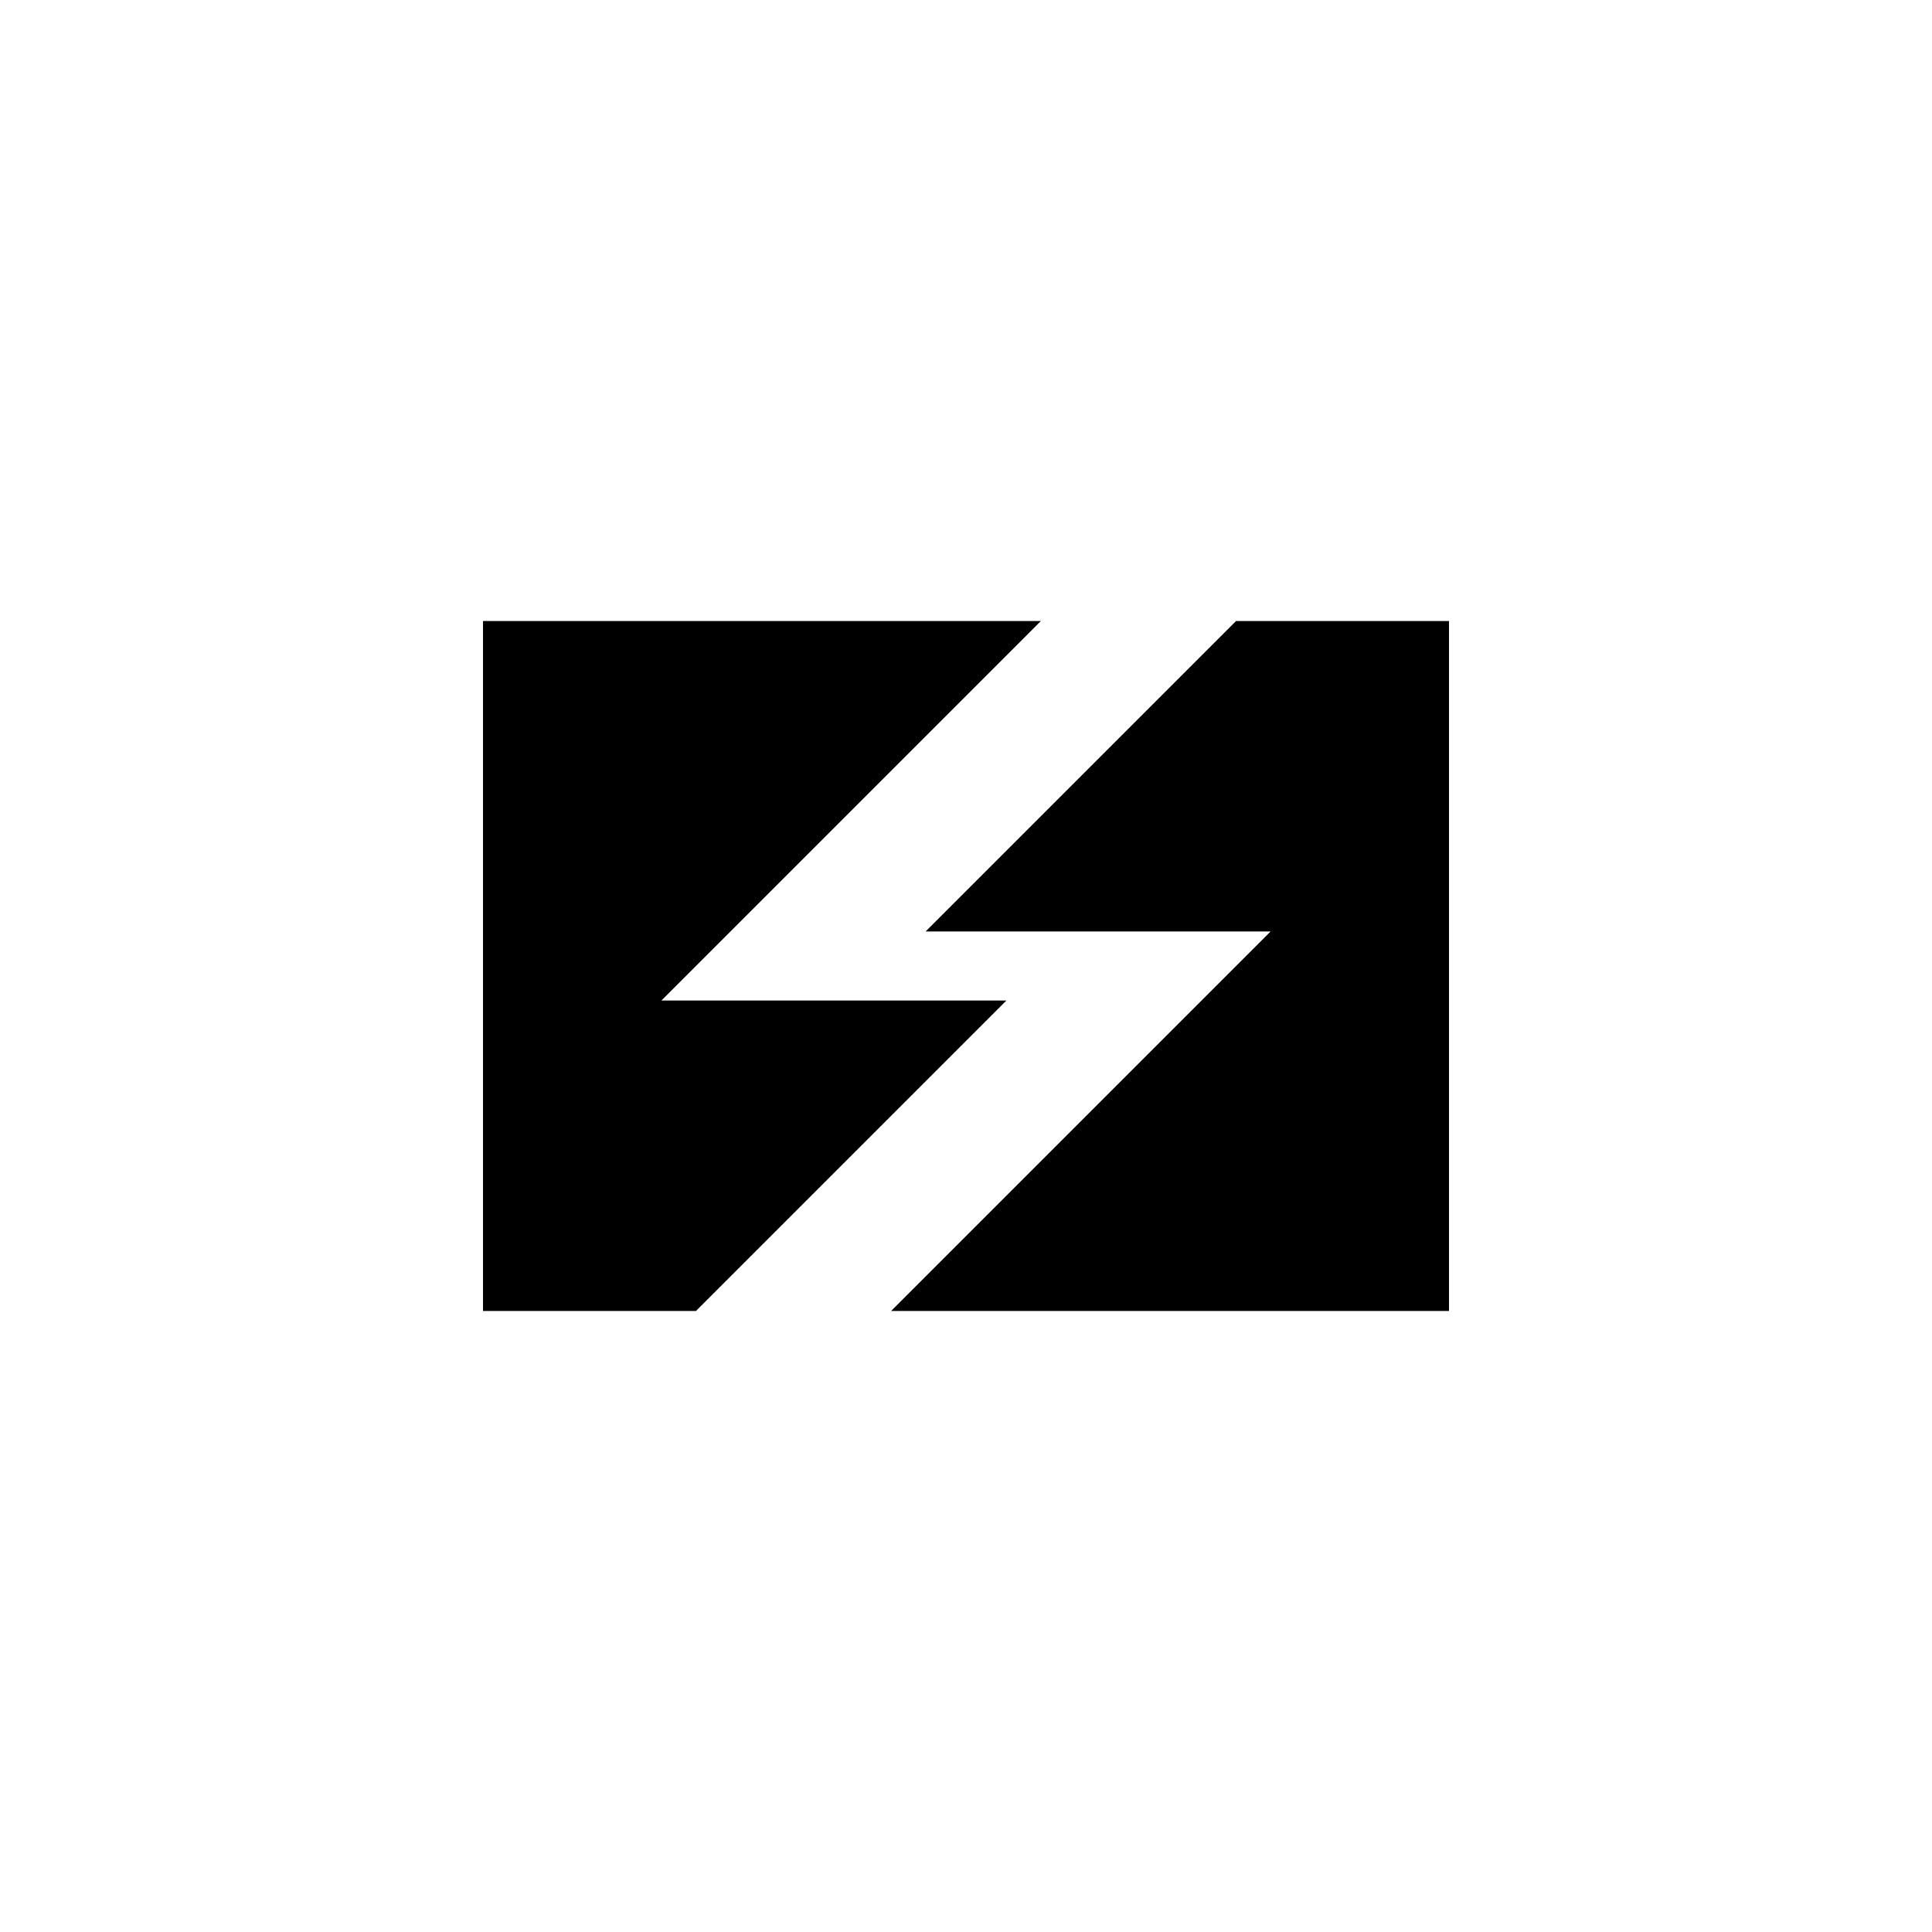
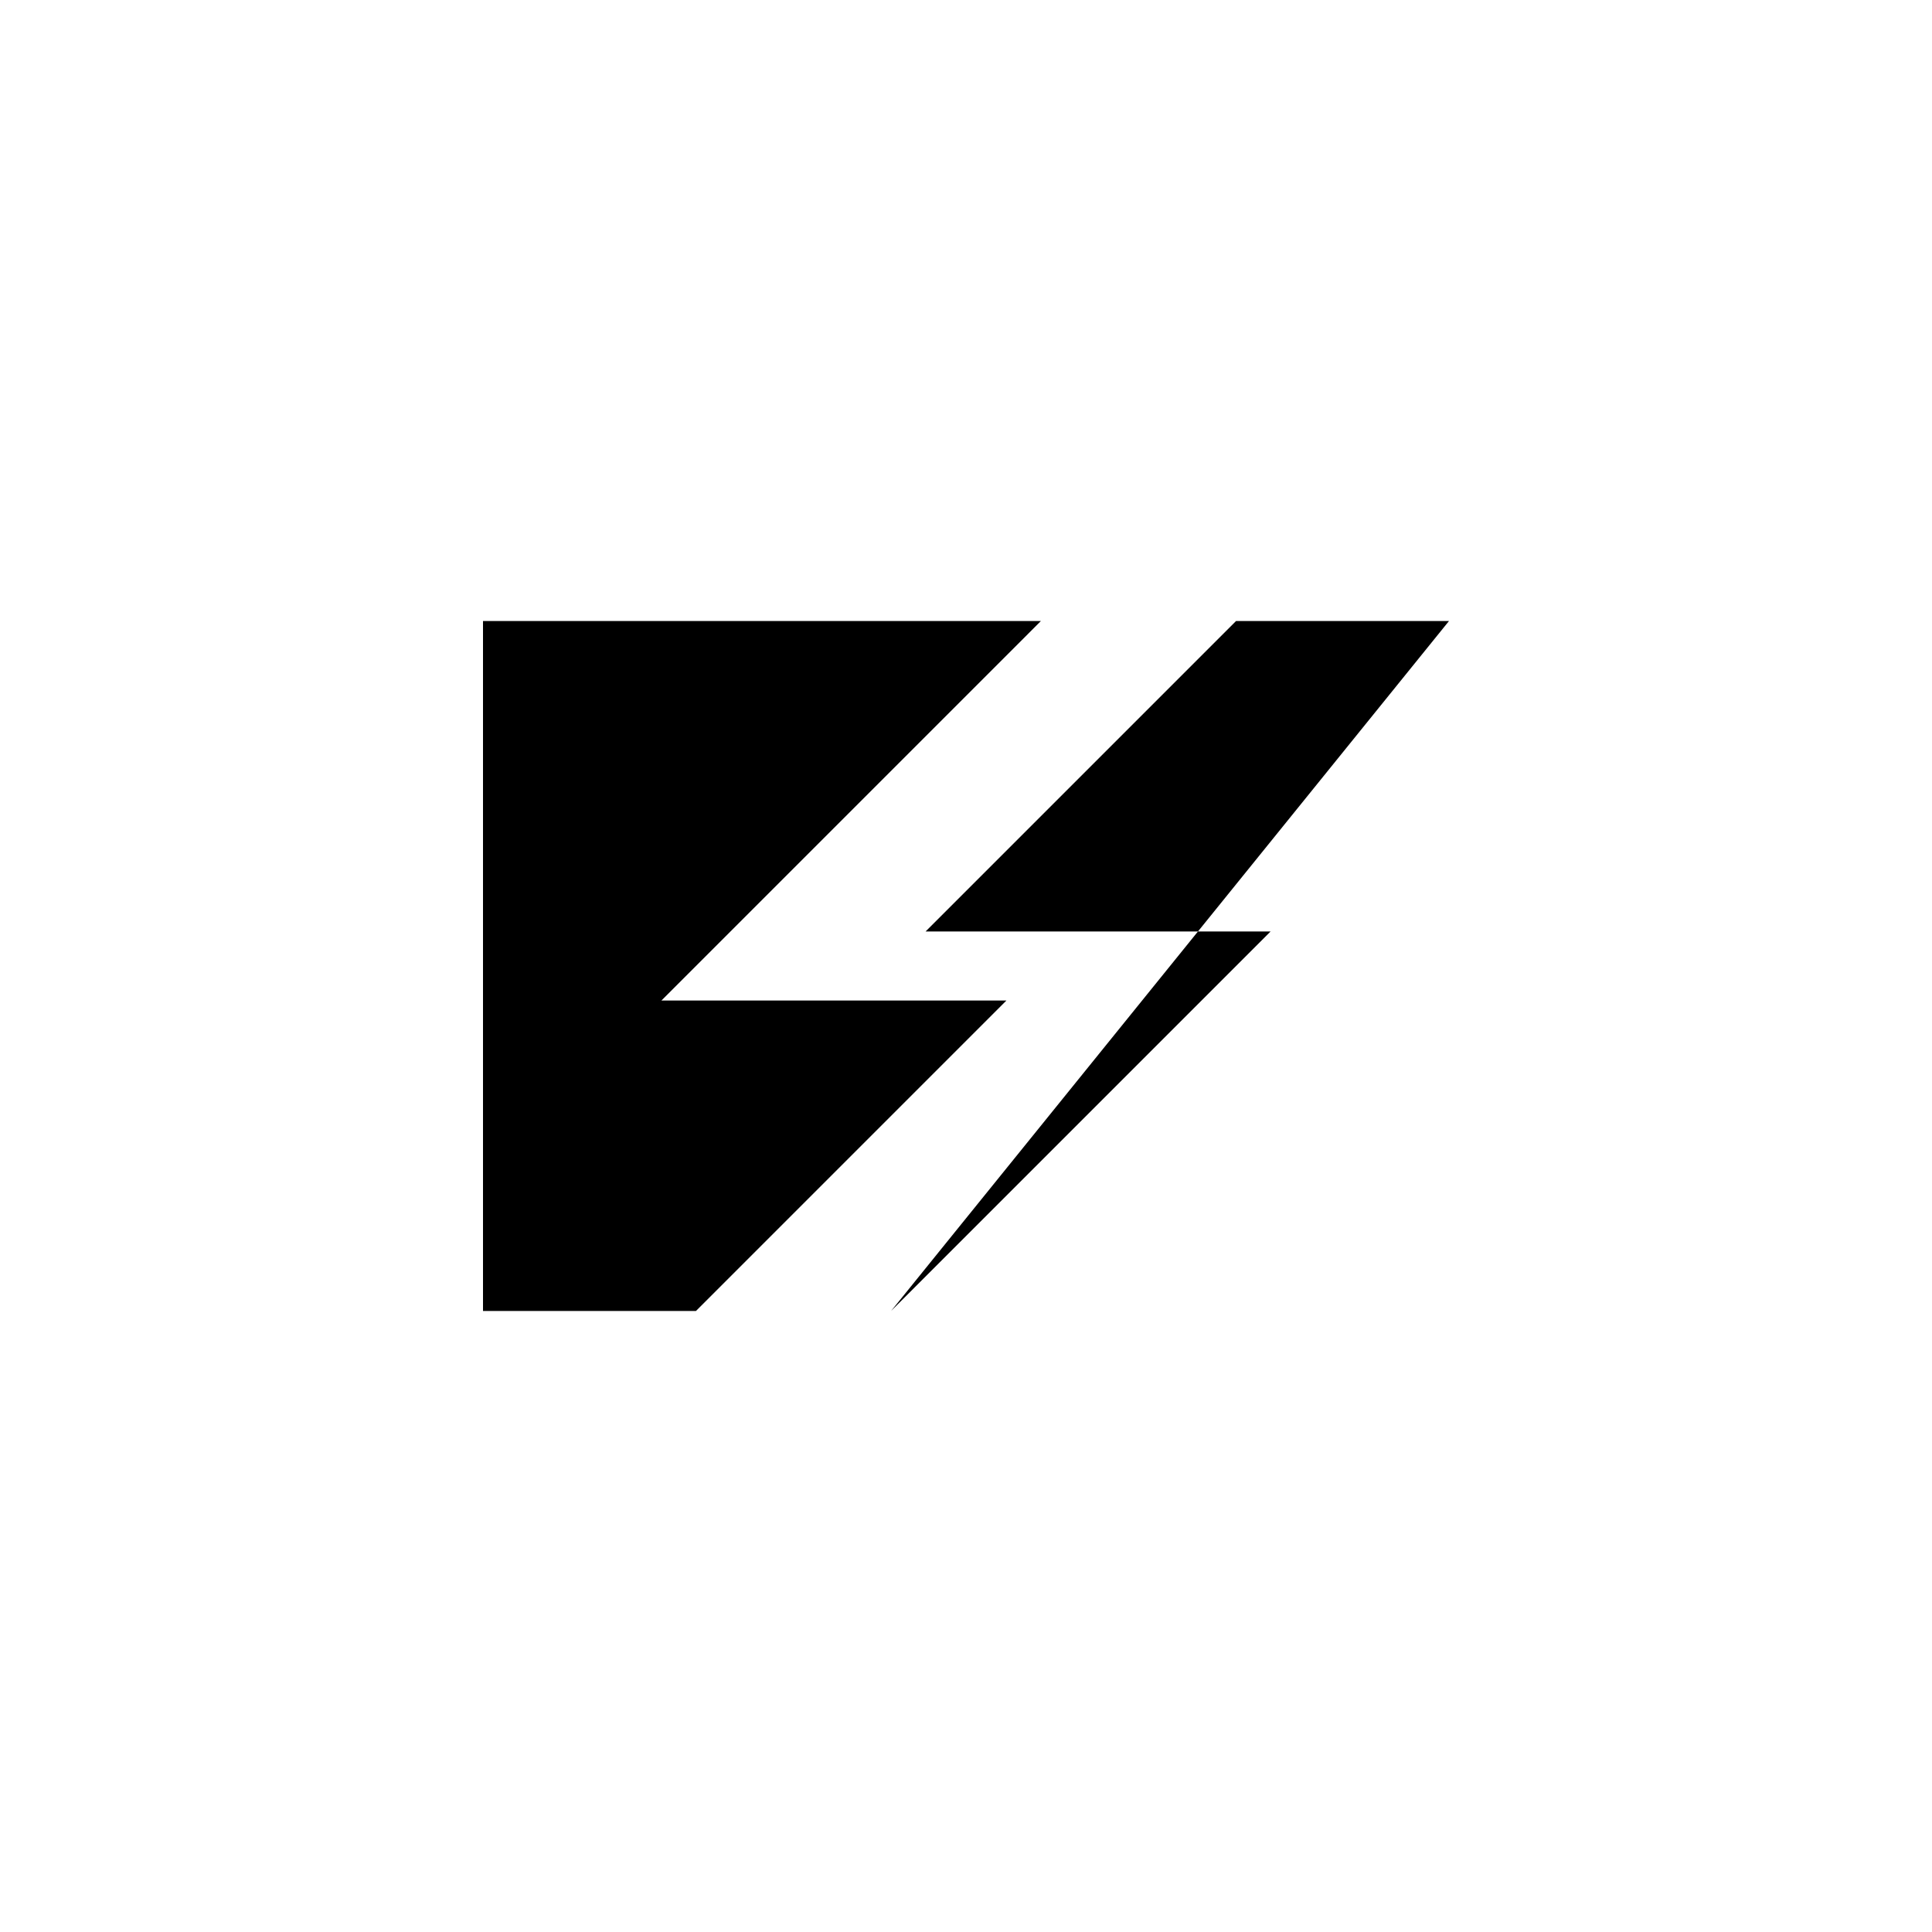
<svg xmlns="http://www.w3.org/2000/svg" viewBox="0 0 28 28" version="1.1">
-   <path d="M7 9L7 19L10.086 19L14.586 14.5L9.586 14.5L15.086 9L7 9z M17.914 9L13.414 13.5L18.414 13.5L12.914 19L21 19L21 9L17.914 9z" style="fill:currentColor;filter:url(#hkNoiseFilterSVG)" />
+   <path d="M7 9L7 19L10.086 19L14.586 14.5L9.586 14.5L15.086 9L7 9z M17.914 9L13.414 13.5L18.414 13.5L12.914 19L21 9L17.914 9z" style="fill:currentColor;filter:url(#hkNoiseFilterSVG)" />
</svg>